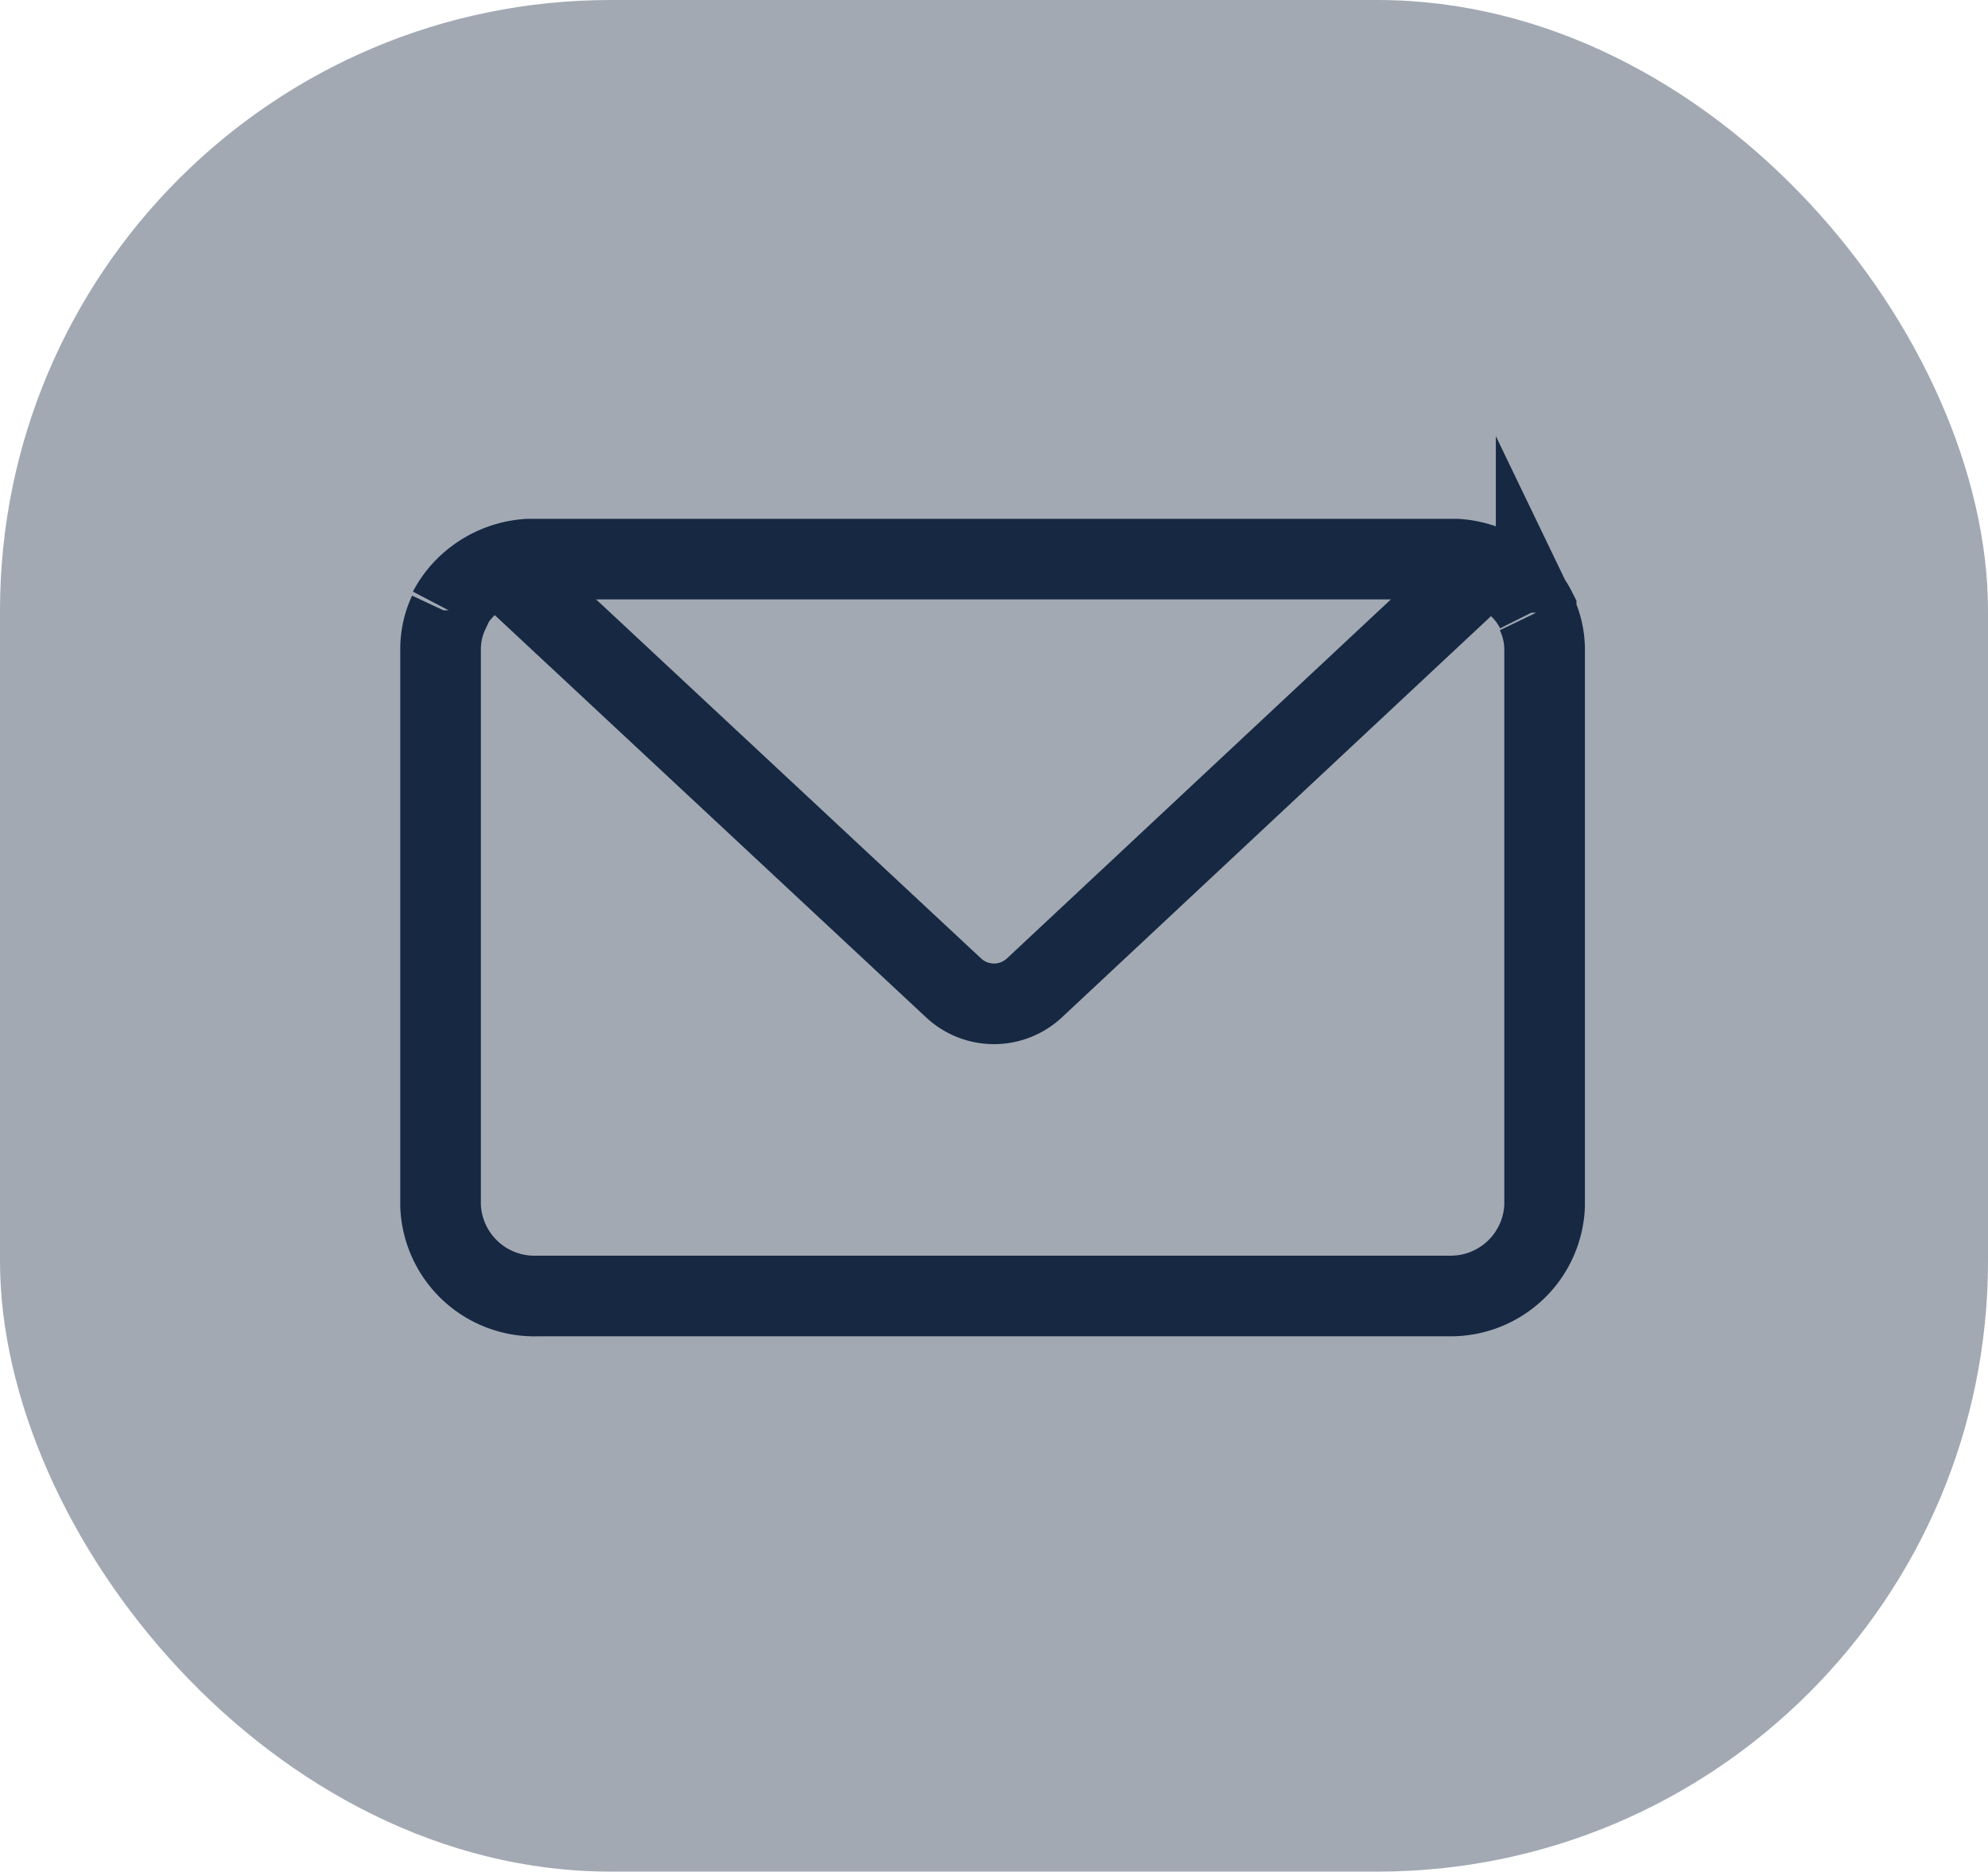
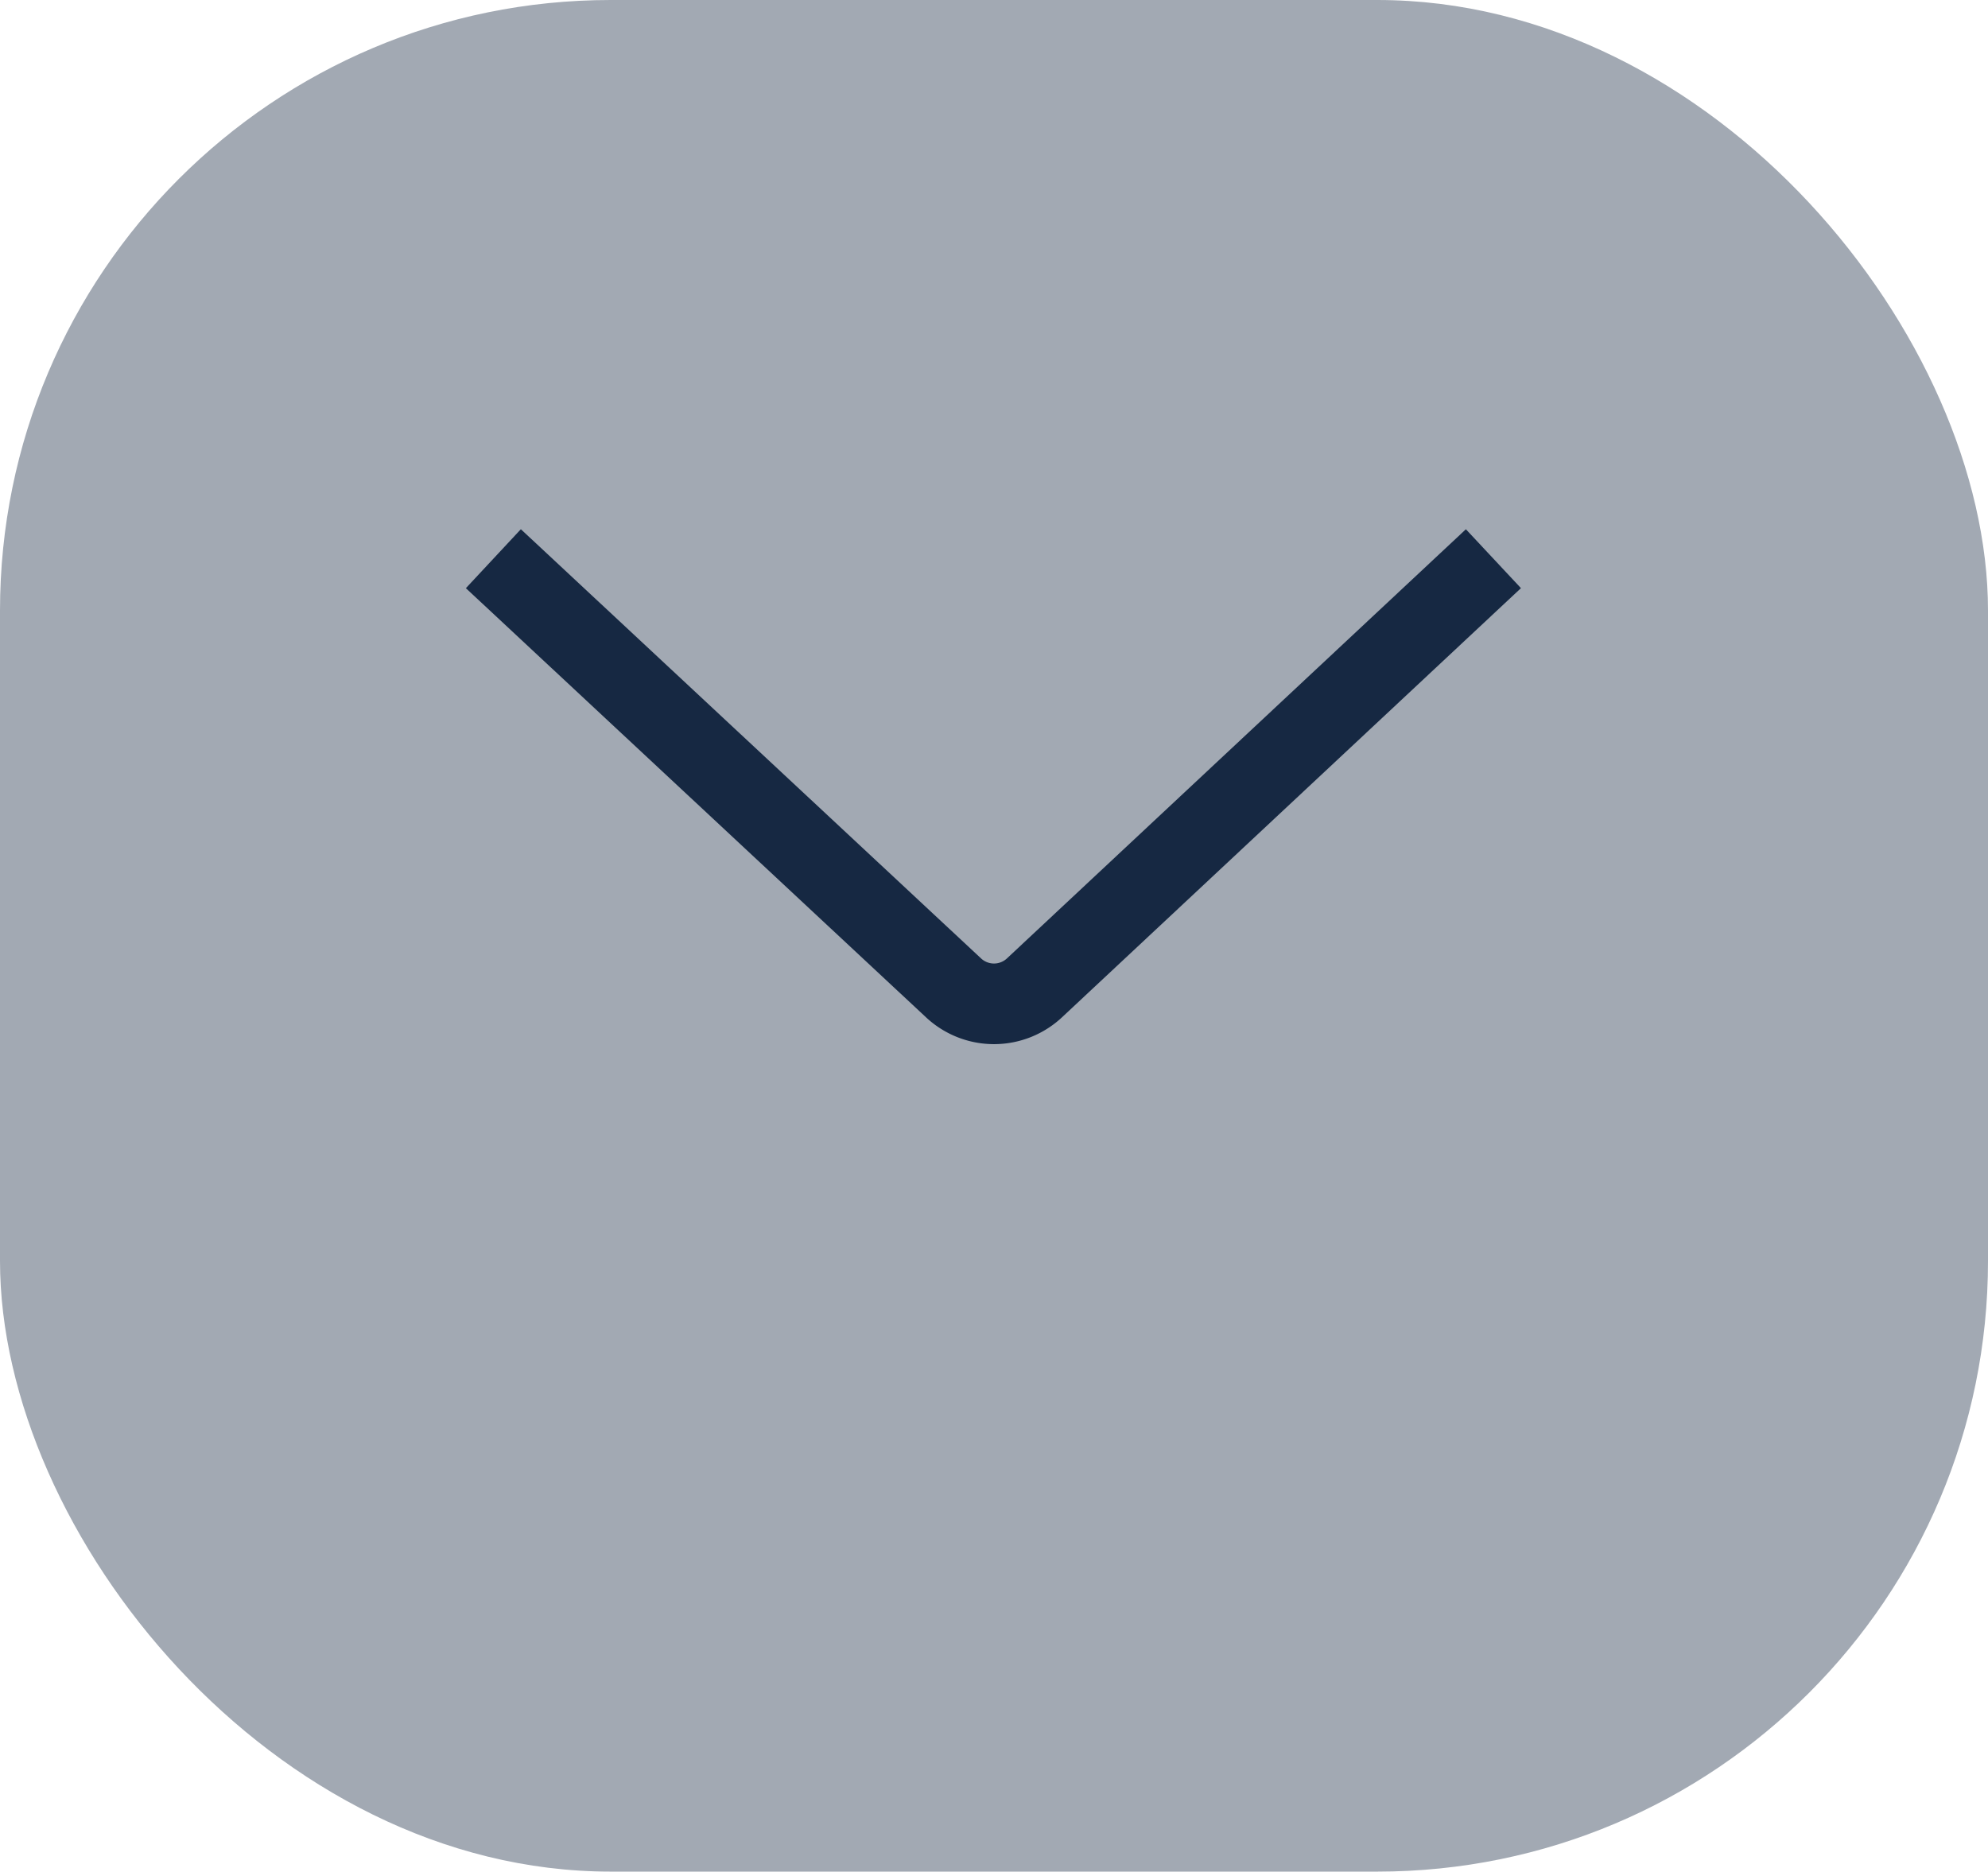
<svg xmlns="http://www.w3.org/2000/svg" viewBox="0 0 49.32 46.43">
  <defs>
    <style>.cls-1{fill:#a2a9b3;}.cls-2{fill:none;stroke:#162842;stroke-miterlimit:10;stroke-width:2px;}</style>
  </defs>
  <g id="Layer_2" data-name="Layer 2">
    <g id="Layer_1-2" data-name="Layer 1">
      <rect class="cls-1" width="49.32" height="46.43" rx="15.15" />
-       <path class="cls-2" d="M36,32.15H13.33a2.33,2.33,0,0,1-2.4-2.24V16.1a2.12,2.12,0,0,1,.2-.9h0l0-.06a2.32,2.32,0,0,1,.39-.54,2.42,2.42,0,0,1,1.6-.73h23a2.42,2.42,0,0,1,1.6.73,2.07,2.07,0,0,1,.39.54l0,.06h0a2.12,2.12,0,0,1,.21.9V29.91A2.33,2.33,0,0,1,36,32.15Z" />
      <path class="cls-2" d="M12.24,13.86,23.66,24.51a1.47,1.47,0,0,0,2,0L37.05,13.86" />
      <path class="cls-2" d="M36,14.56h0" />
    </g>
  </g>
</svg>